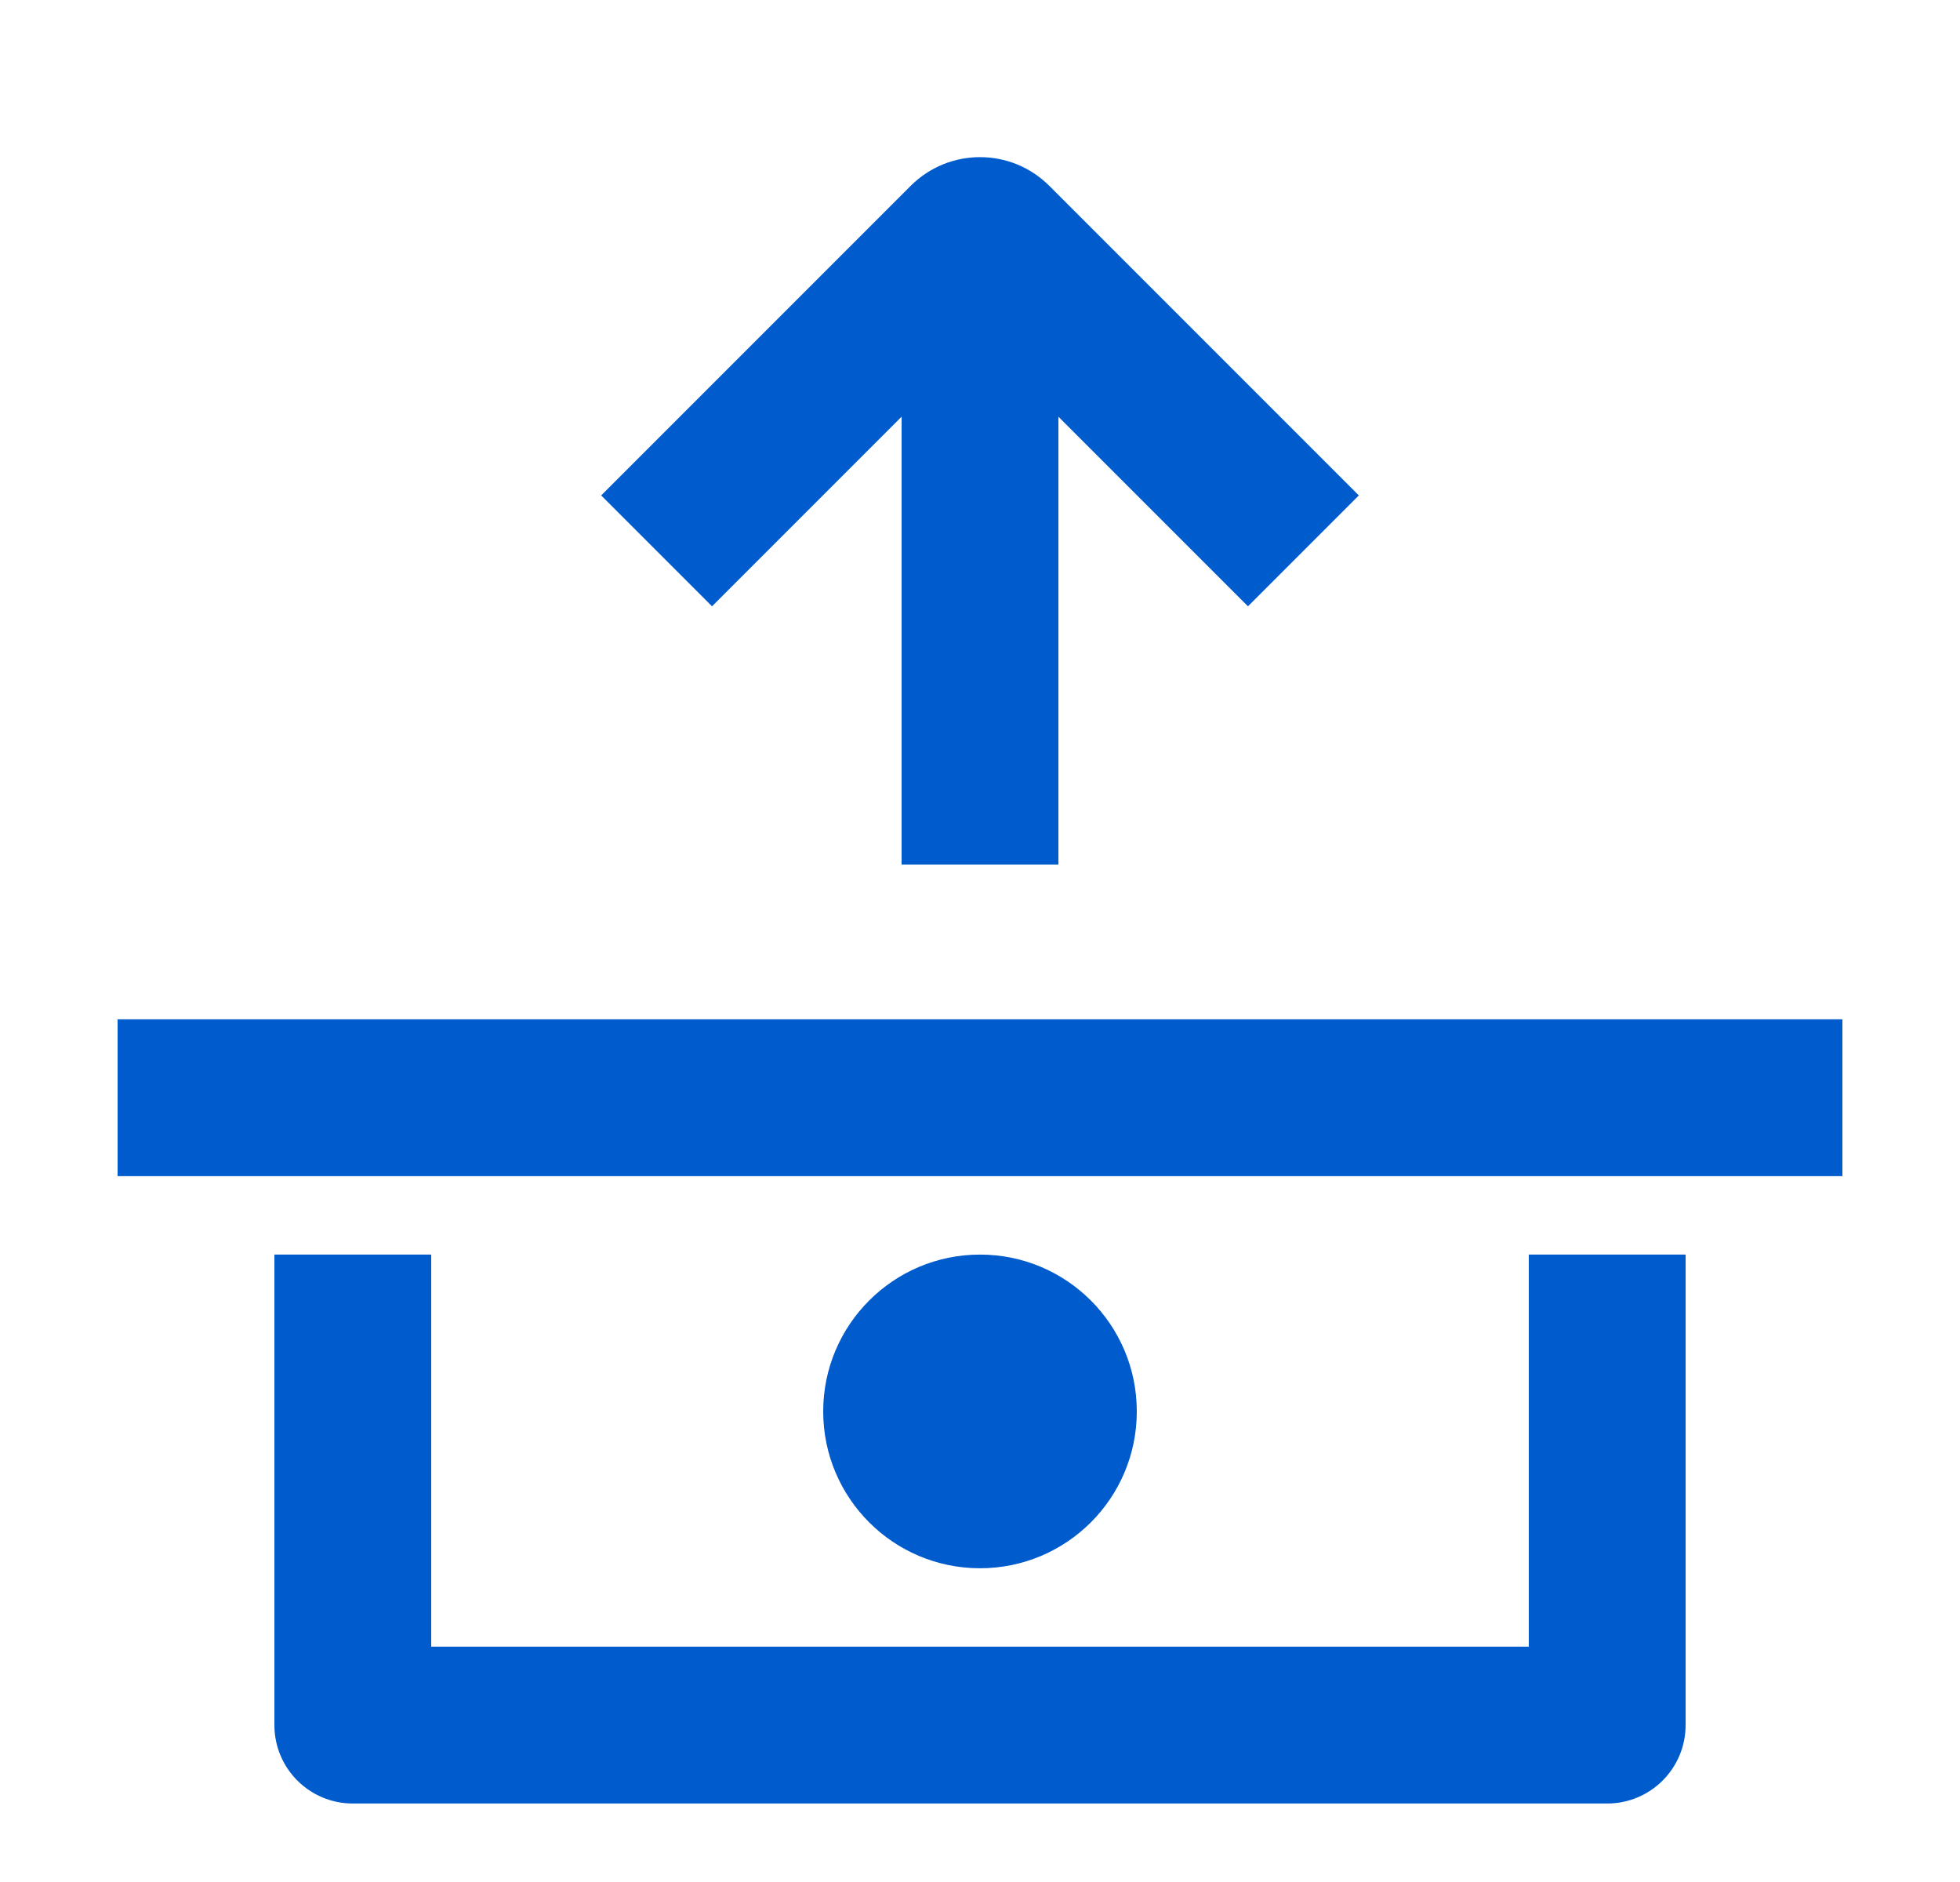
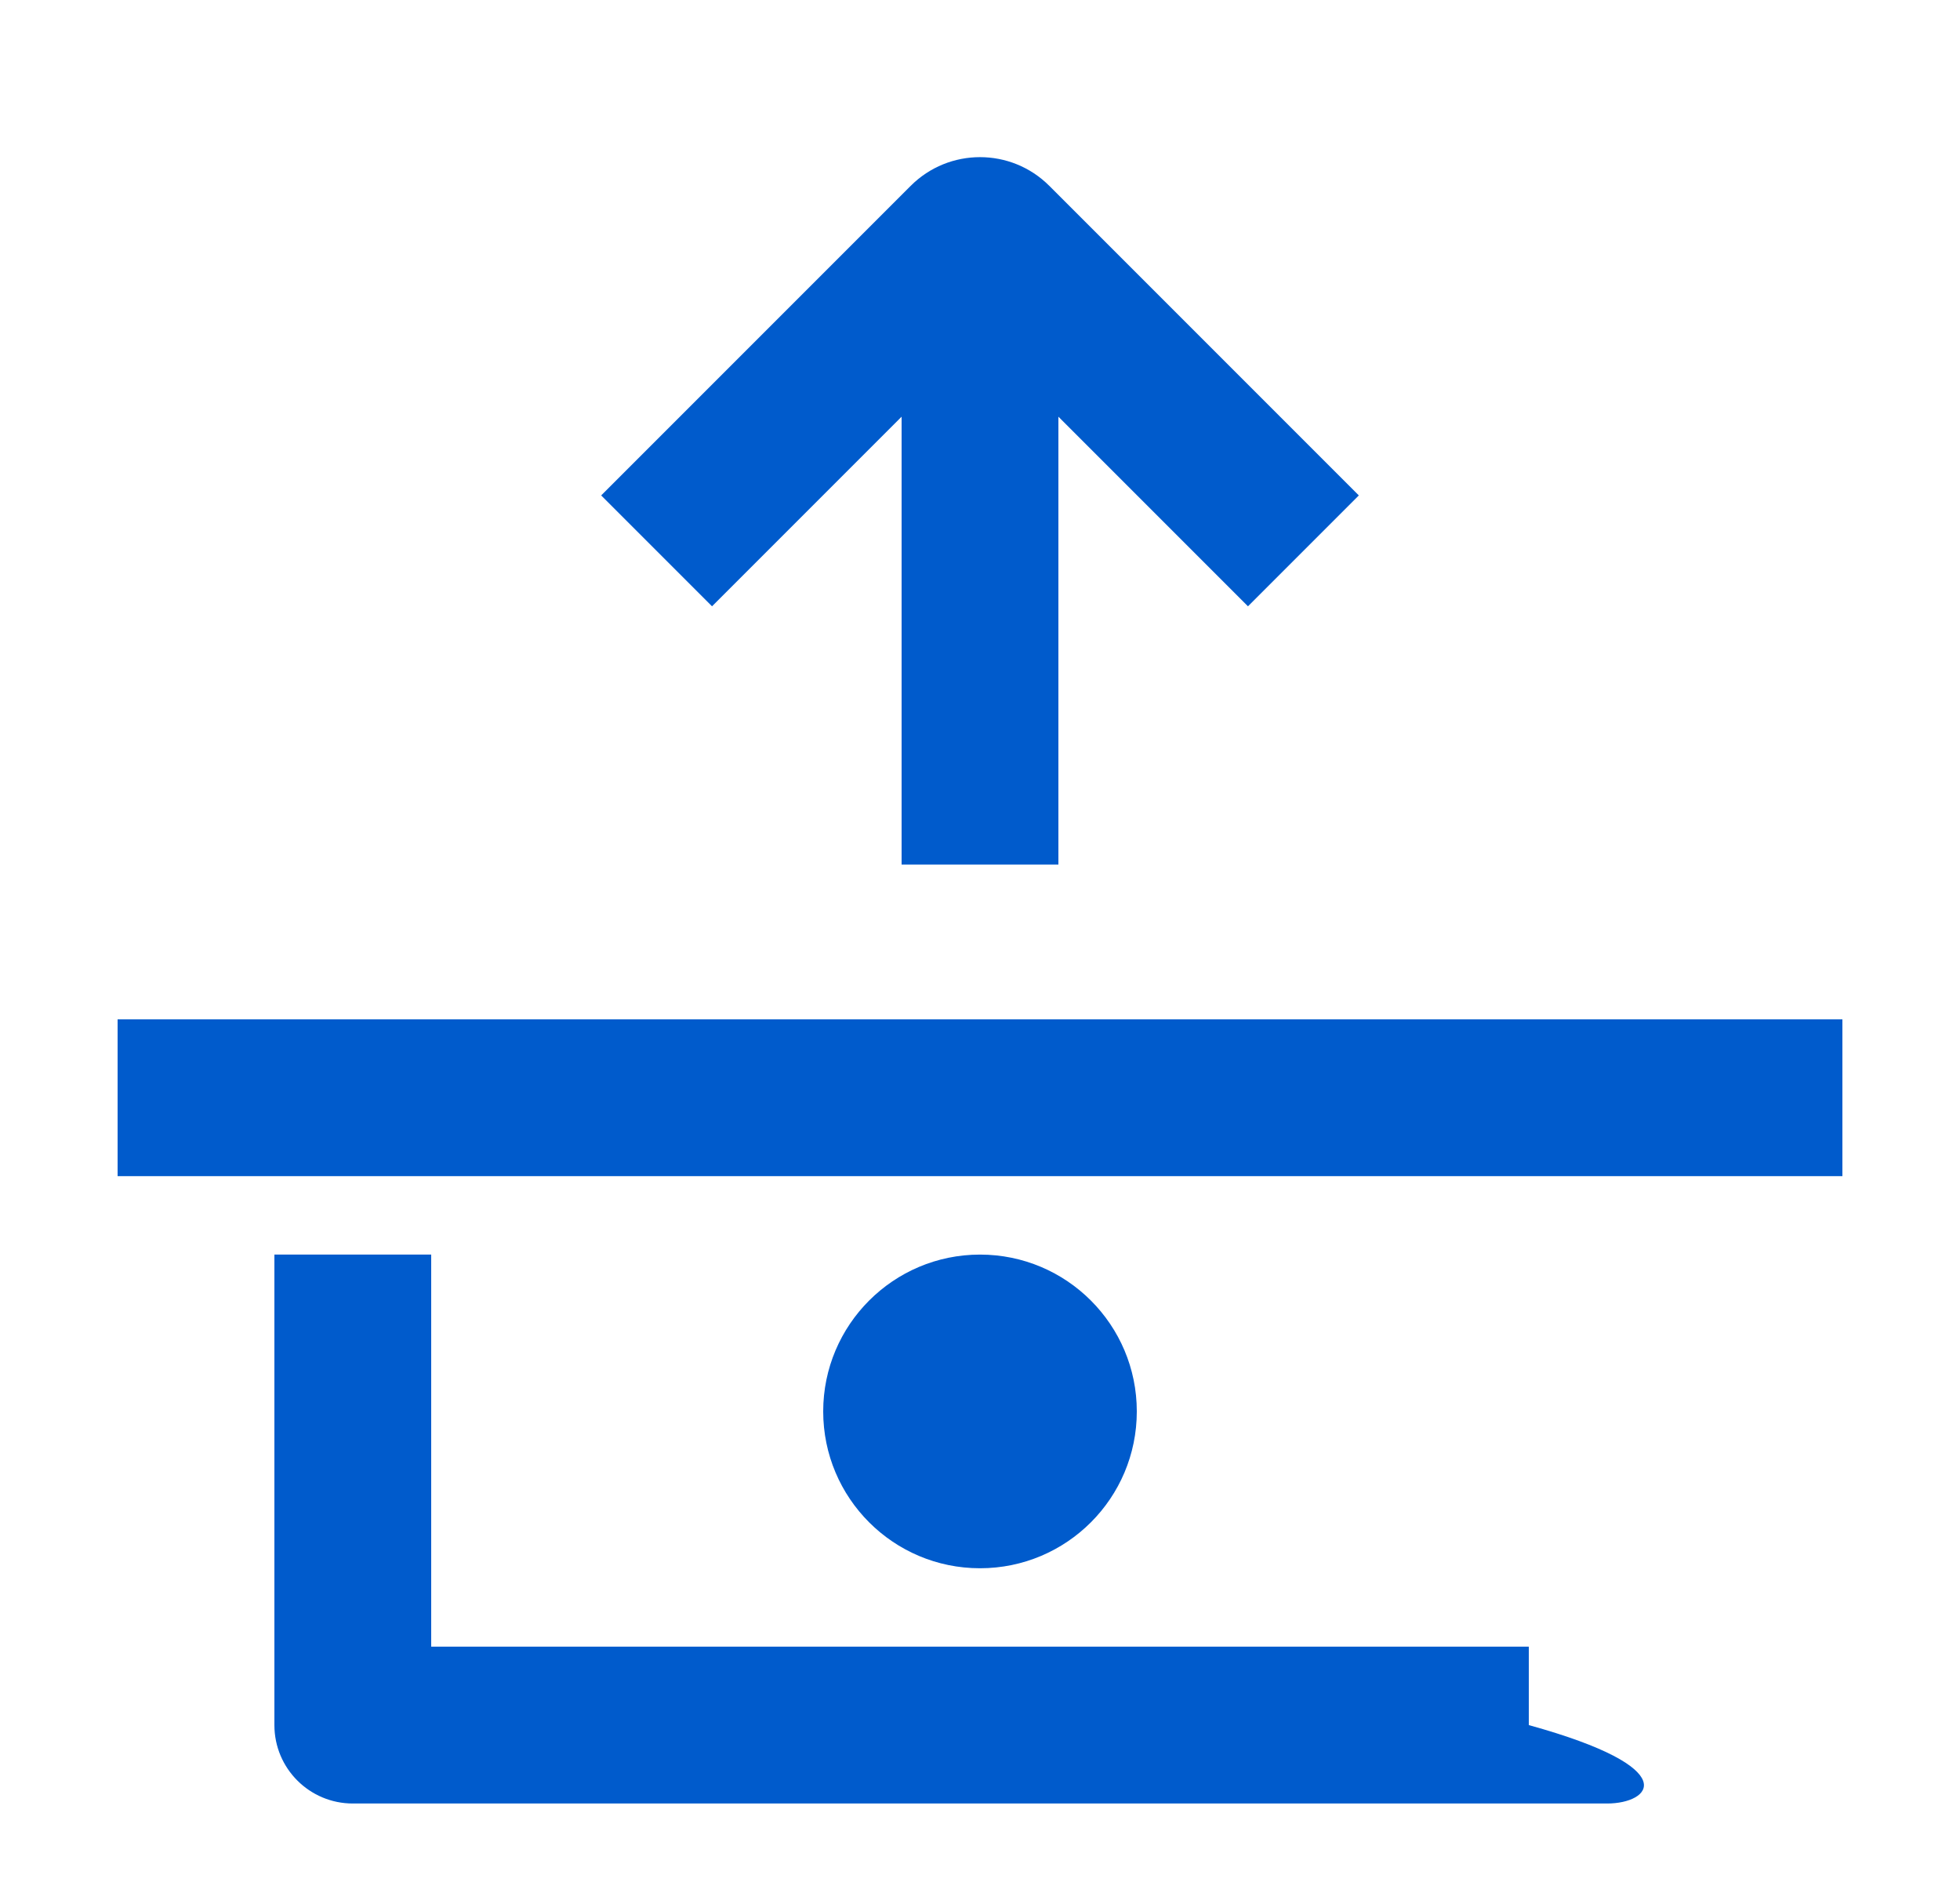
<svg xmlns="http://www.w3.org/2000/svg" width="25" height="24" viewBox="0 0 25 24" fill="none">
-   <path fill-rule="evenodd" clip-rule="evenodd" d="M11.5 11.025L11.5 5.314L9.082 7.732L7.668 6.318L11.616 2.37C12.104 1.882 12.896 1.882 13.384 2.37L17.332 6.318L15.918 7.732L13.5 5.314L13.5 11.025L11.5 11.025ZM23.5 14.999L1.5 14.999V12.999L23.5 12.999V14.999ZM5.5 15.999L5.5 20.999L19.5 20.999L19.5 15.999H21.5V21.999C21.5 22.552 21.052 22.999 20.5 22.999L4.5 22.999C3.948 22.999 3.5 22.552 3.5 21.999L3.5 15.999H5.5ZM10.5 17.999C10.5 16.895 11.396 15.999 12.5 15.999C13.605 15.999 14.5 16.895 14.5 17.999C14.5 19.104 13.605 19.999 12.5 19.999C11.396 19.999 10.5 19.104 10.5 17.999Z" fill="#005BCC" />
+   <path fill-rule="evenodd" clip-rule="evenodd" d="M11.5 11.025L11.5 5.314L9.082 7.732L7.668 6.318L11.616 2.37C12.104 1.882 12.896 1.882 13.384 2.37L17.332 6.318L15.918 7.732L13.5 5.314L13.5 11.025L11.5 11.025ZM23.5 14.999L1.5 14.999V12.999L23.5 12.999V14.999ZM5.5 15.999L5.5 20.999L19.5 20.999L19.5 15.999V21.999C21.5 22.552 21.052 22.999 20.5 22.999L4.5 22.999C3.948 22.999 3.5 22.552 3.5 21.999L3.5 15.999H5.5ZM10.5 17.999C10.5 16.895 11.396 15.999 12.5 15.999C13.605 15.999 14.5 16.895 14.5 17.999C14.5 19.104 13.605 19.999 12.5 19.999C11.396 19.999 10.5 19.104 10.5 17.999Z" fill="#005BCC" />
</svg>